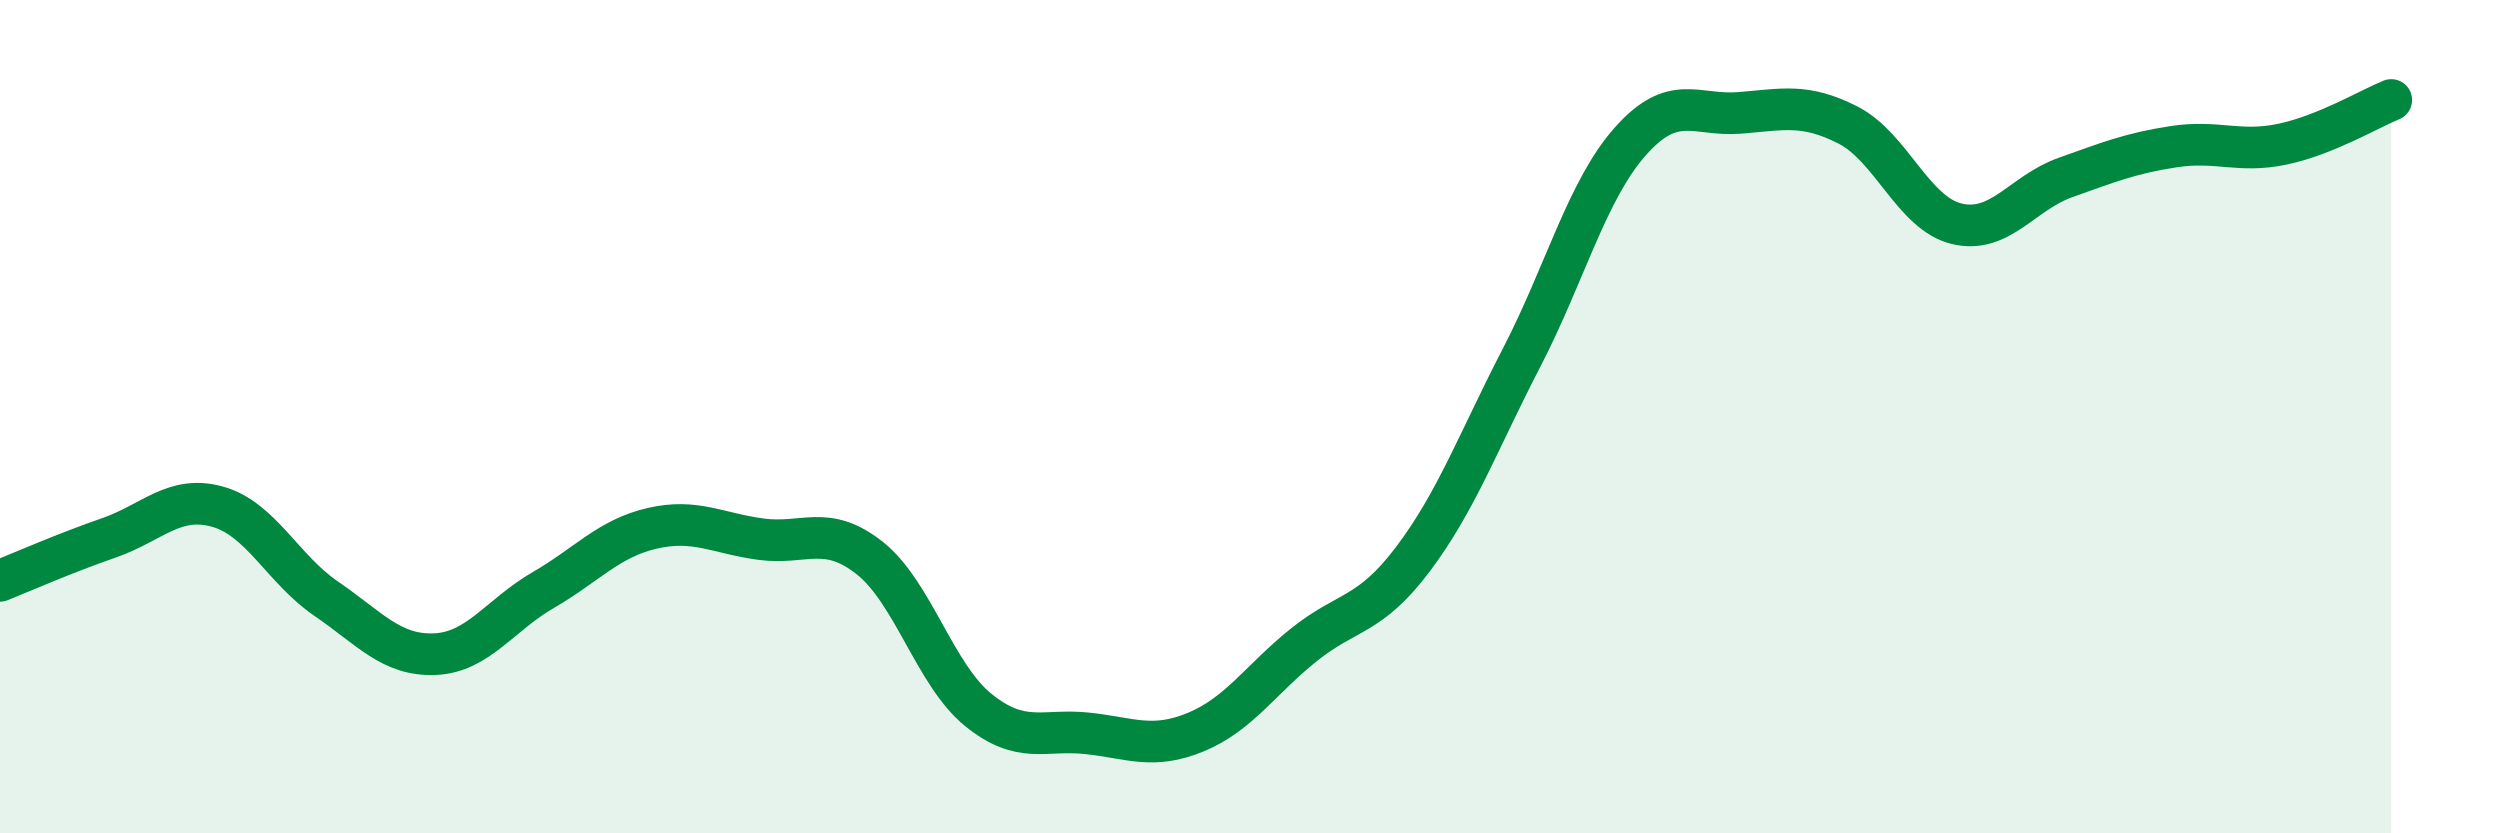
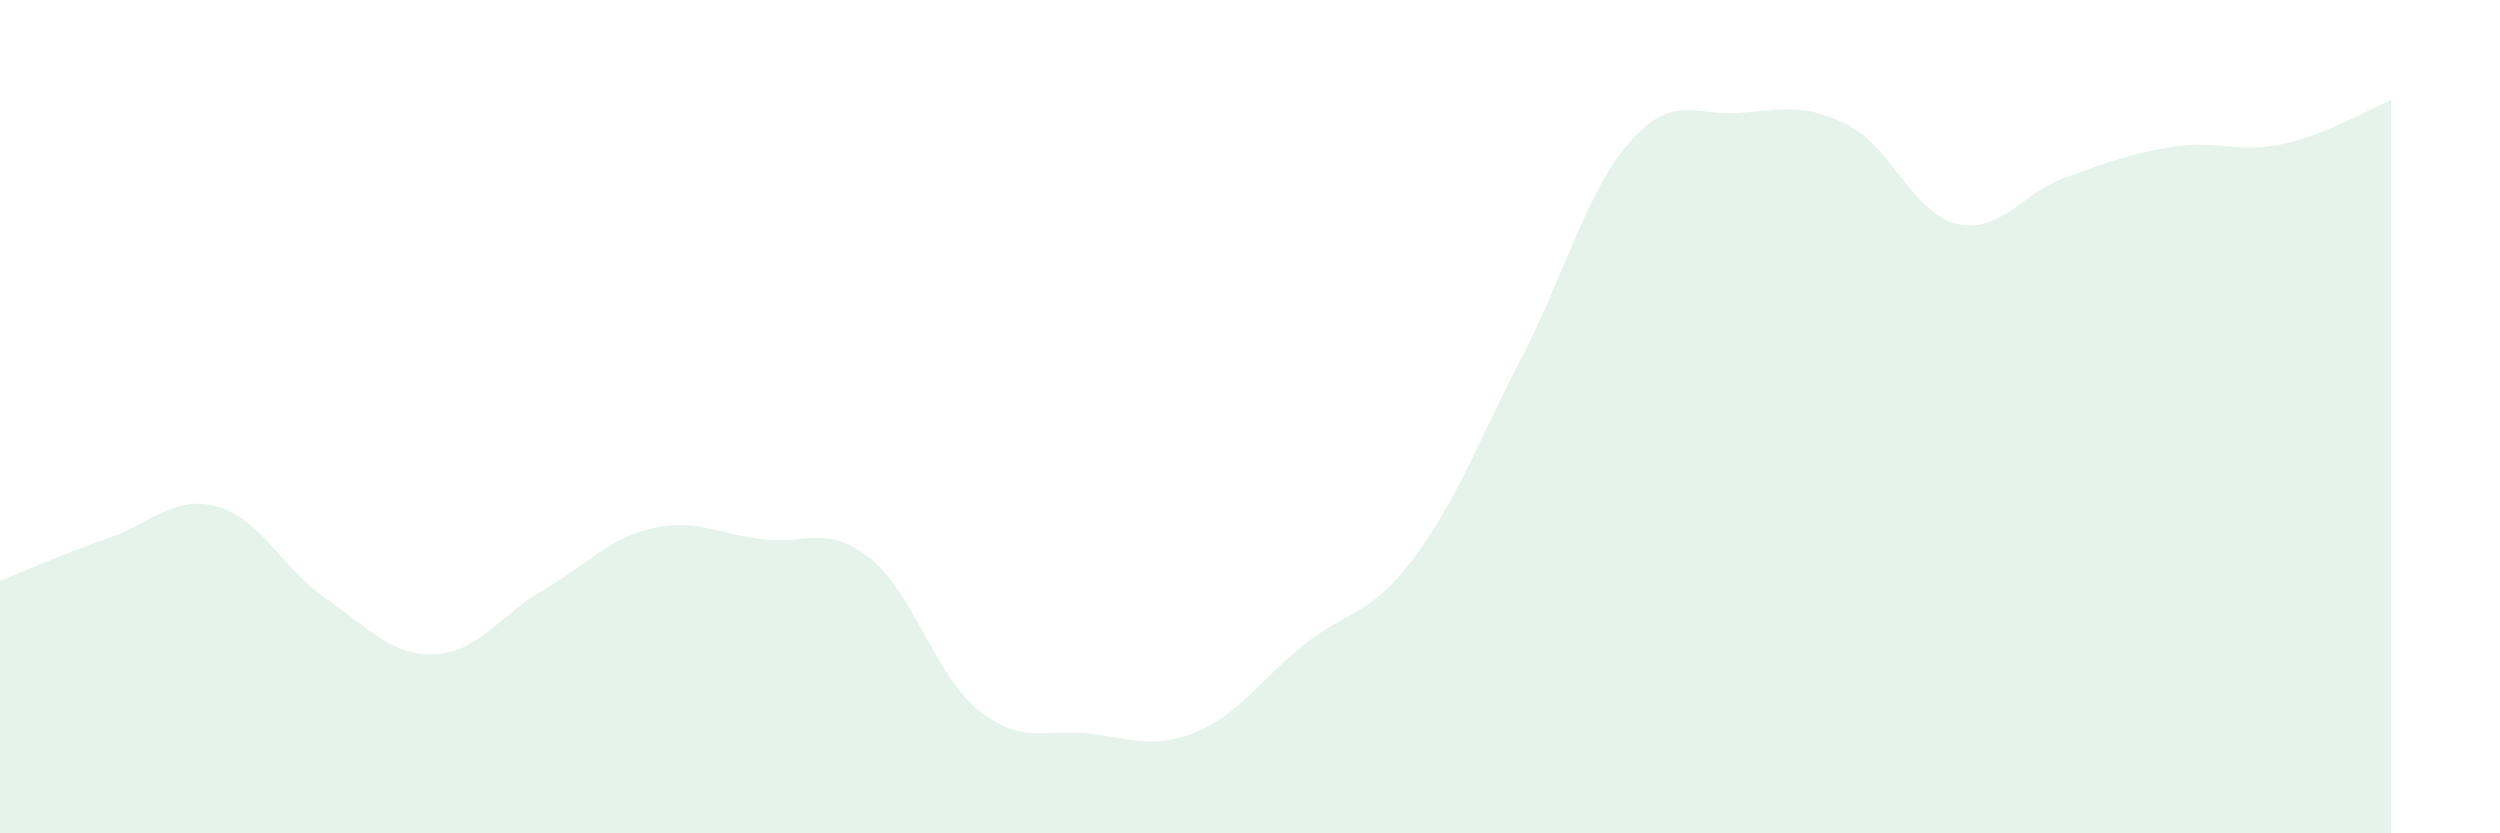
<svg xmlns="http://www.w3.org/2000/svg" width="60" height="20" viewBox="0 0 60 20">
  <path d="M 0,13.94 C 0.52,13.73 1.57,13.27 2.61,12.91 C 3.65,12.55 4.18,11.87 5.22,12.16 C 6.26,12.45 6.79,13.66 7.83,14.37 C 8.87,15.08 9.39,15.74 10.43,15.7 C 11.47,15.66 12,14.76 13.04,14.16 C 14.08,13.56 14.61,12.92 15.65,12.68 C 16.69,12.44 17.22,12.8 18.26,12.94 C 19.3,13.08 19.83,12.57 20.87,13.39 C 21.91,14.21 22.44,16.2 23.48,17.04 C 24.52,17.88 25.05,17.49 26.09,17.6 C 27.13,17.71 27.66,18 28.7,17.57 C 29.74,17.14 30.26,16.3 31.3,15.47 C 32.34,14.64 32.87,14.8 33.91,13.42 C 34.95,12.04 35.48,10.59 36.52,8.58 C 37.56,6.57 38.09,4.56 39.13,3.39 C 40.17,2.22 40.7,2.79 41.74,2.71 C 42.78,2.63 43.31,2.47 44.35,3 C 45.39,3.53 45.92,5.12 46.96,5.37 C 48,5.62 48.53,4.63 49.57,4.26 C 50.61,3.89 51.13,3.68 52.17,3.52 C 53.21,3.36 53.74,3.68 54.78,3.46 C 55.82,3.24 56.87,2.61 57.39,2.4L57.39 20L0 20Z" fill="#008740" opacity="0.1" stroke-linecap="round" stroke-linejoin="round" />
-   <path d="M 0,13.94 C 0.52,13.73 1.57,13.27 2.61,12.91 C 3.65,12.55 4.18,11.87 5.22,12.16 C 6.26,12.45 6.79,13.66 7.83,14.37 C 8.87,15.08 9.39,15.74 10.43,15.7 C 11.47,15.66 12,14.76 13.04,14.16 C 14.08,13.56 14.61,12.92 15.65,12.68 C 16.69,12.44 17.22,12.8 18.26,12.94 C 19.3,13.08 19.83,12.57 20.87,13.39 C 21.91,14.21 22.44,16.2 23.48,17.04 C 24.52,17.88 25.05,17.49 26.09,17.6 C 27.13,17.71 27.66,18 28.7,17.57 C 29.74,17.14 30.26,16.3 31.3,15.47 C 32.34,14.64 32.87,14.8 33.91,13.42 C 34.95,12.04 35.48,10.59 36.52,8.58 C 37.56,6.57 38.09,4.56 39.13,3.39 C 40.17,2.22 40.7,2.79 41.74,2.71 C 42.78,2.63 43.31,2.47 44.35,3 C 45.39,3.53 45.92,5.12 46.96,5.37 C 48,5.62 48.53,4.63 49.57,4.26 C 50.61,3.89 51.13,3.68 52.17,3.52 C 53.21,3.36 53.74,3.68 54.78,3.46 C 55.82,3.24 56.87,2.61 57.39,2.4" stroke="#008740" stroke-width="1" fill="none" stroke-linecap="round" stroke-linejoin="round" />
</svg>